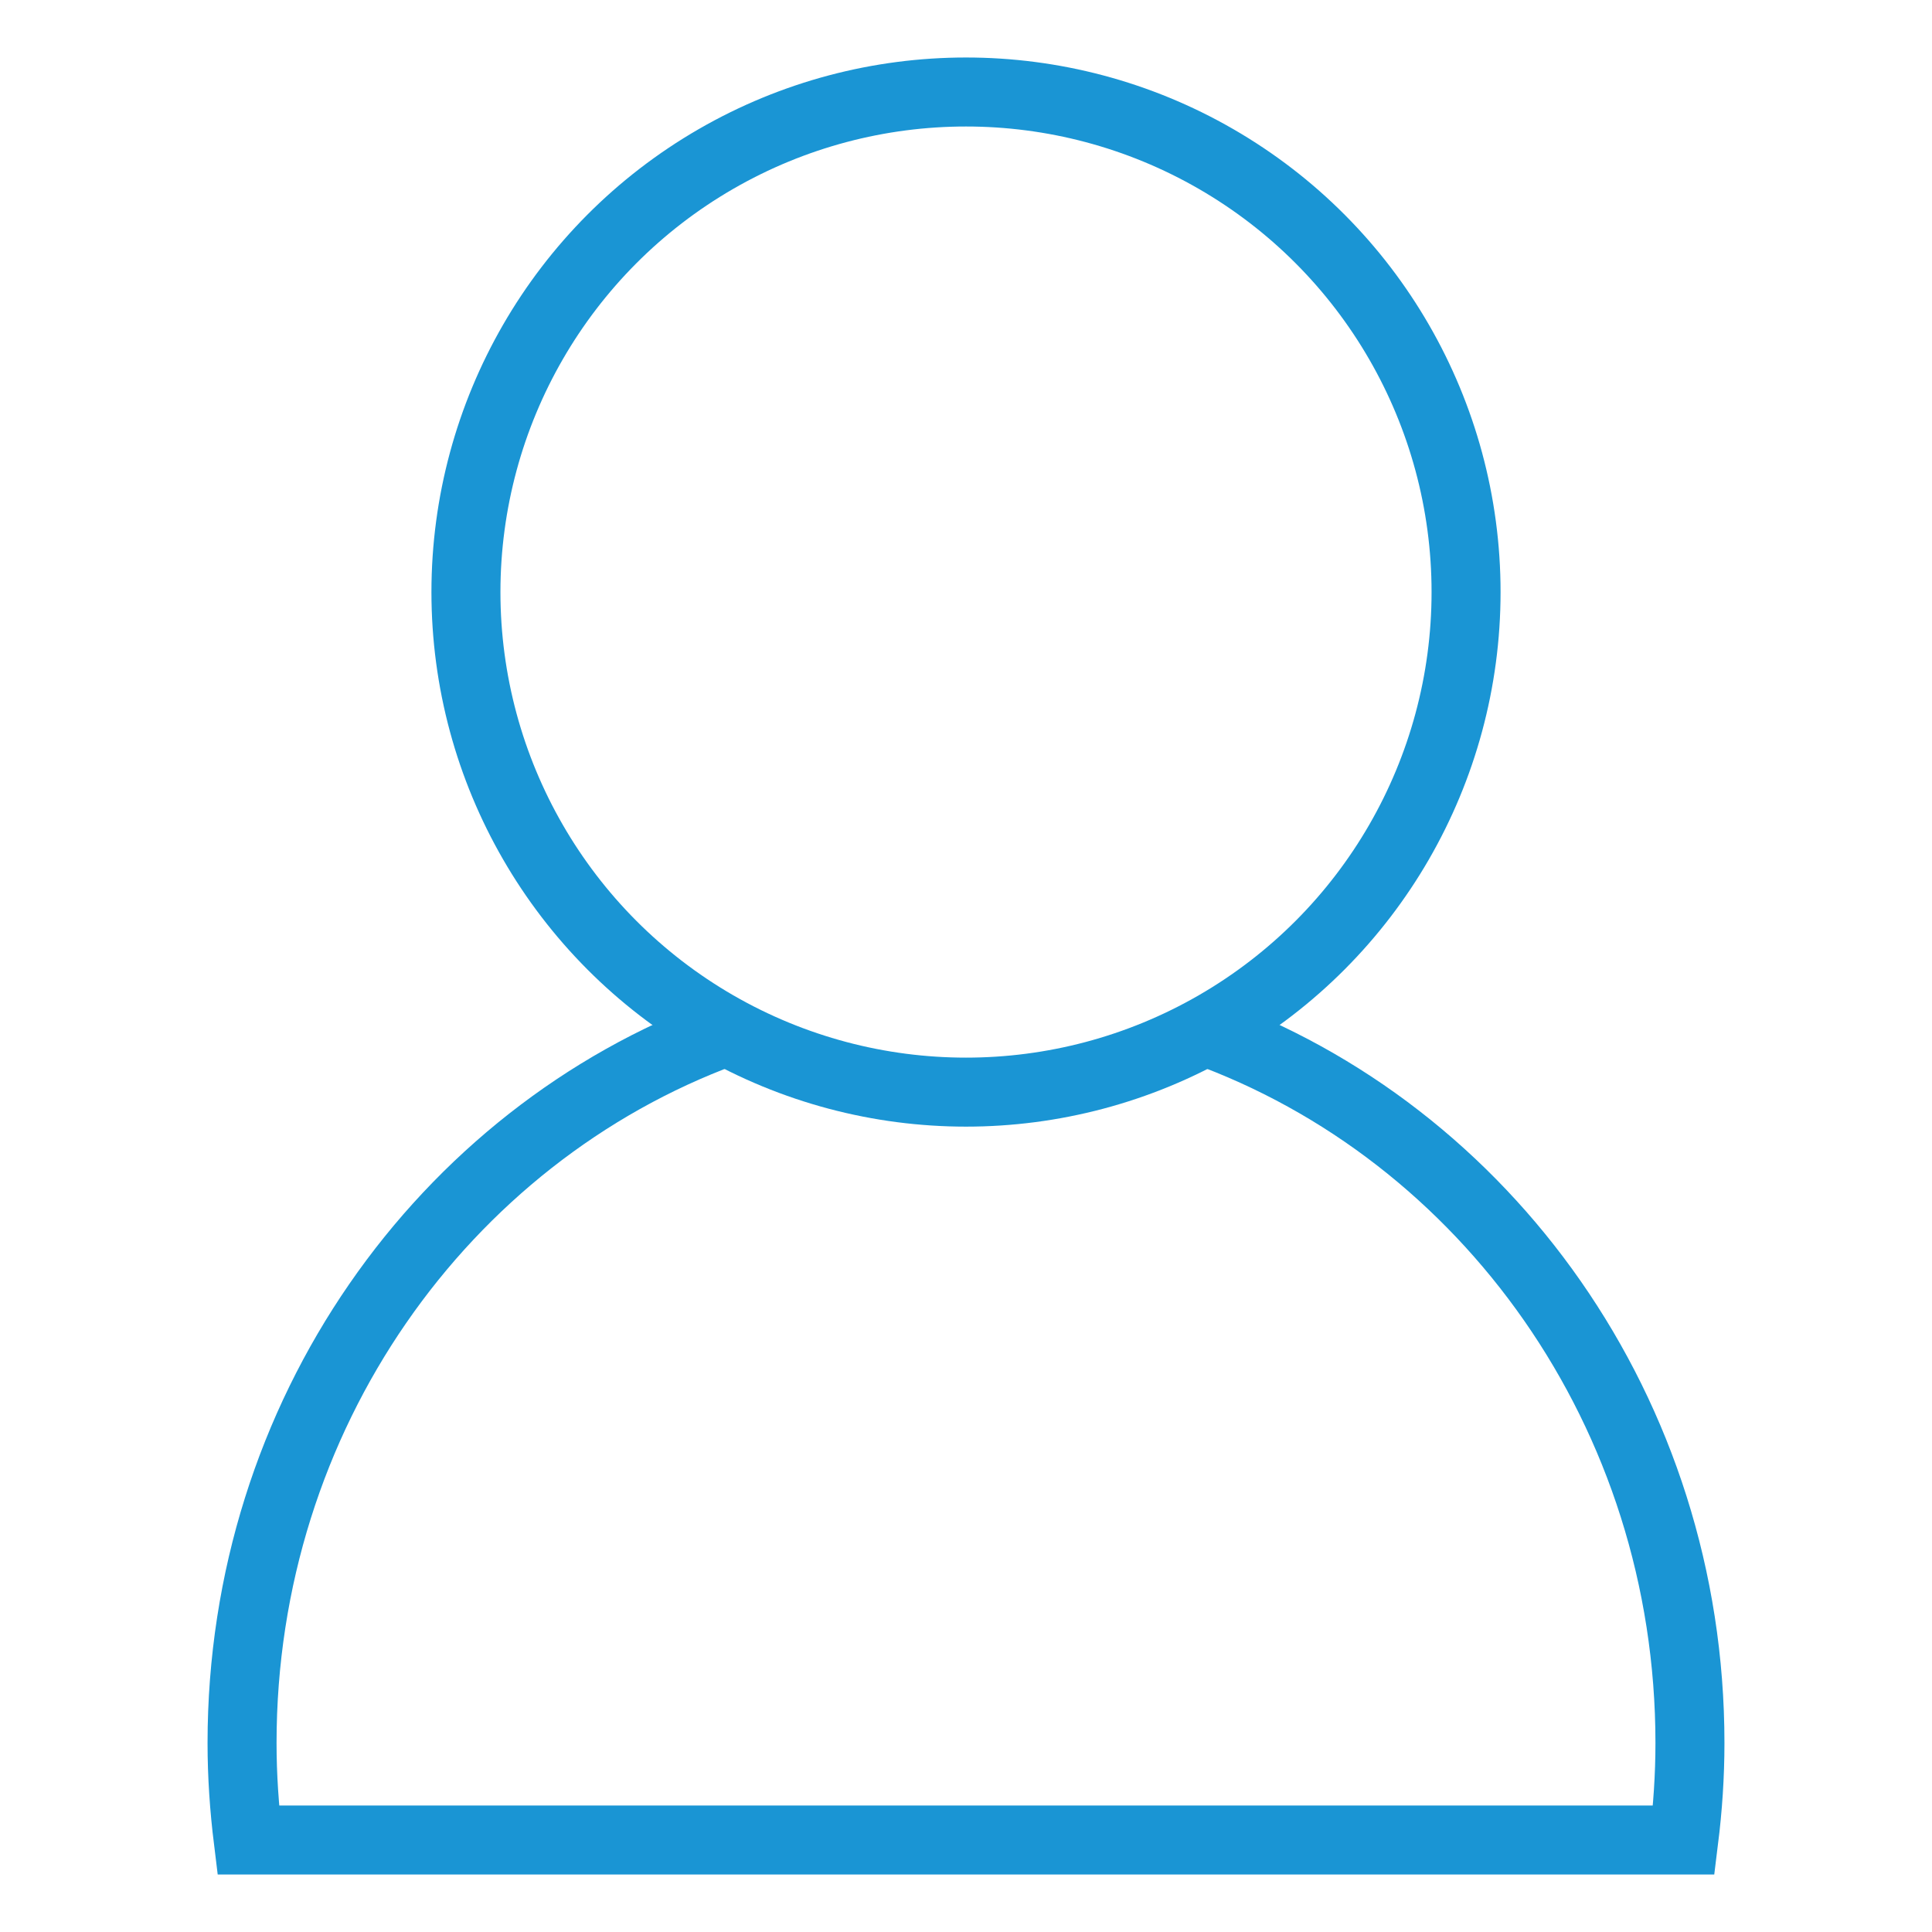
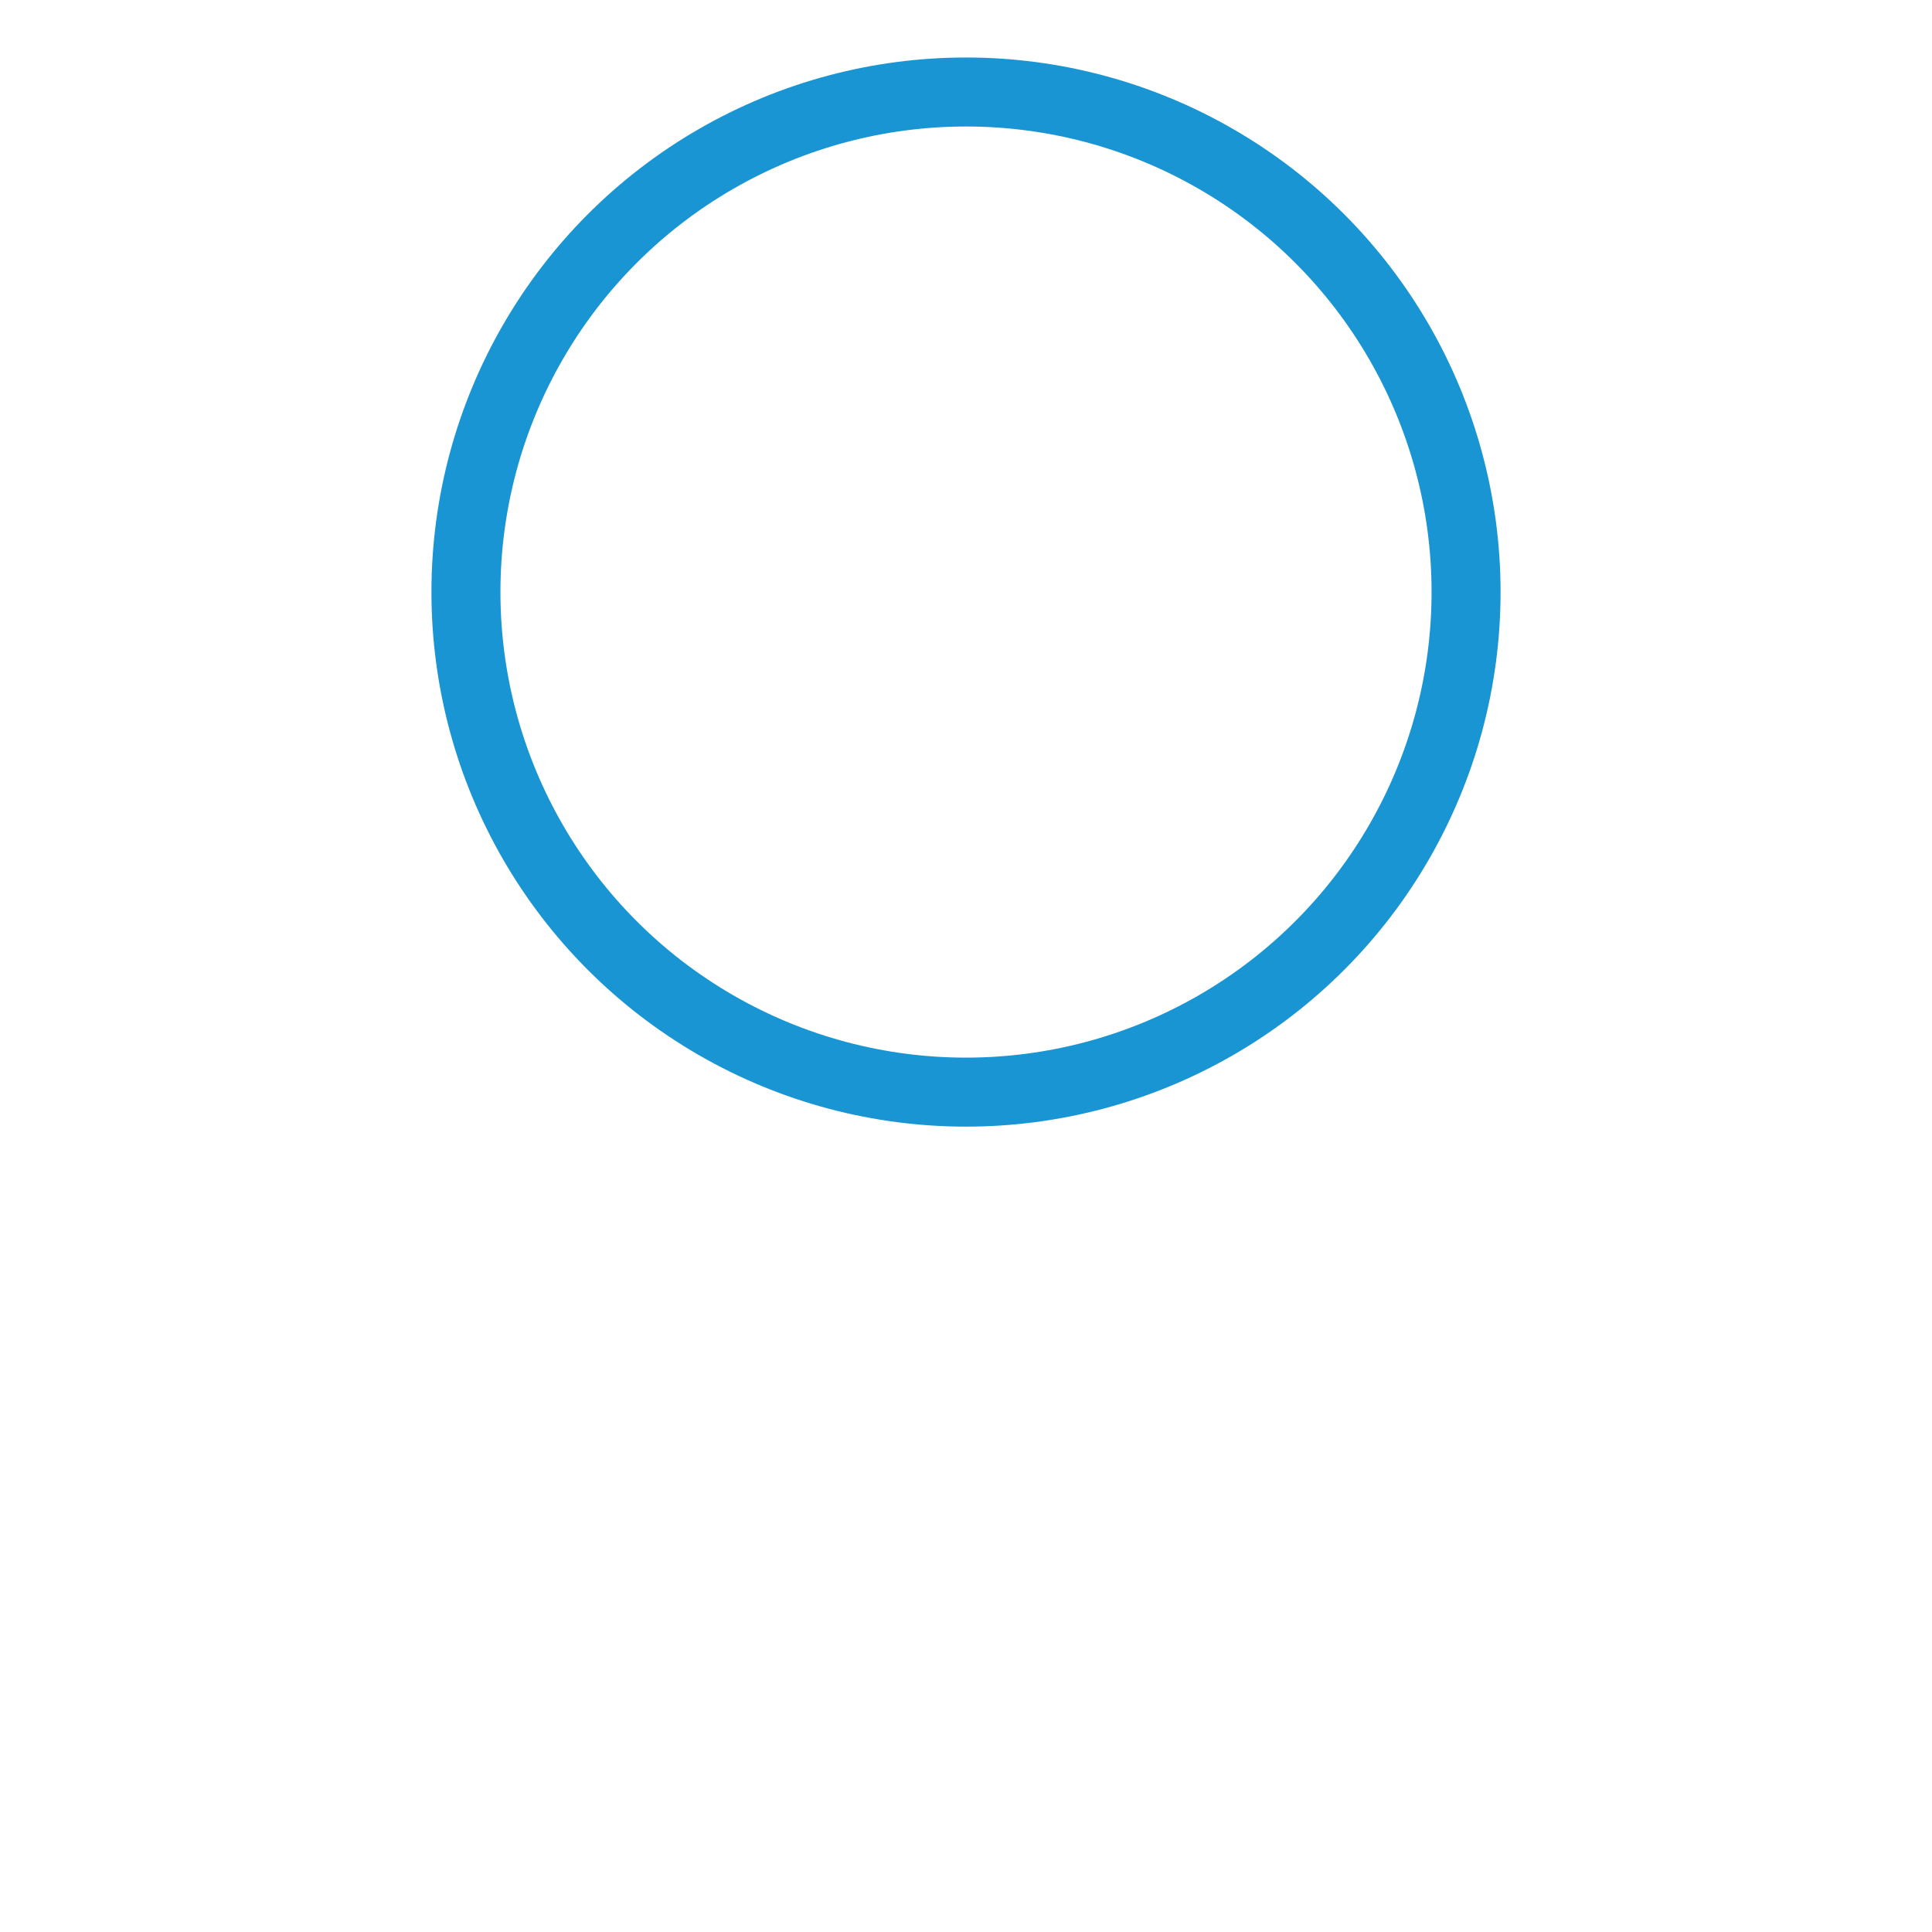
<svg xmlns="http://www.w3.org/2000/svg" version="1.1" x="0px" y="0px" width="42px" height="42px" viewBox="-4.512 -1.25 42 42" enable-background="new -4.512 -1.25 42 42" xml:space="preserve">
  <defs>
</defs>
  <circle fill="none" stroke="#1A95D4" stroke-width="1.5" stroke-miterlimit="10" cx="16.488" cy="11.621" r="10.871" />
-   <path fill="none" stroke="#1A95D4" stroke-width="1.5" stroke-miterlimit="10" d="M11.231,21.19  C5.124,23.443,0.75,29.51,0.75,36.641c0,0.716,0.049,1.418,0.134,2.109h31.208c0.086-0.691,0.134-1.394,0.134-2.109  c0-7.18-4.434-13.281-10.607-15.497" />
</svg>